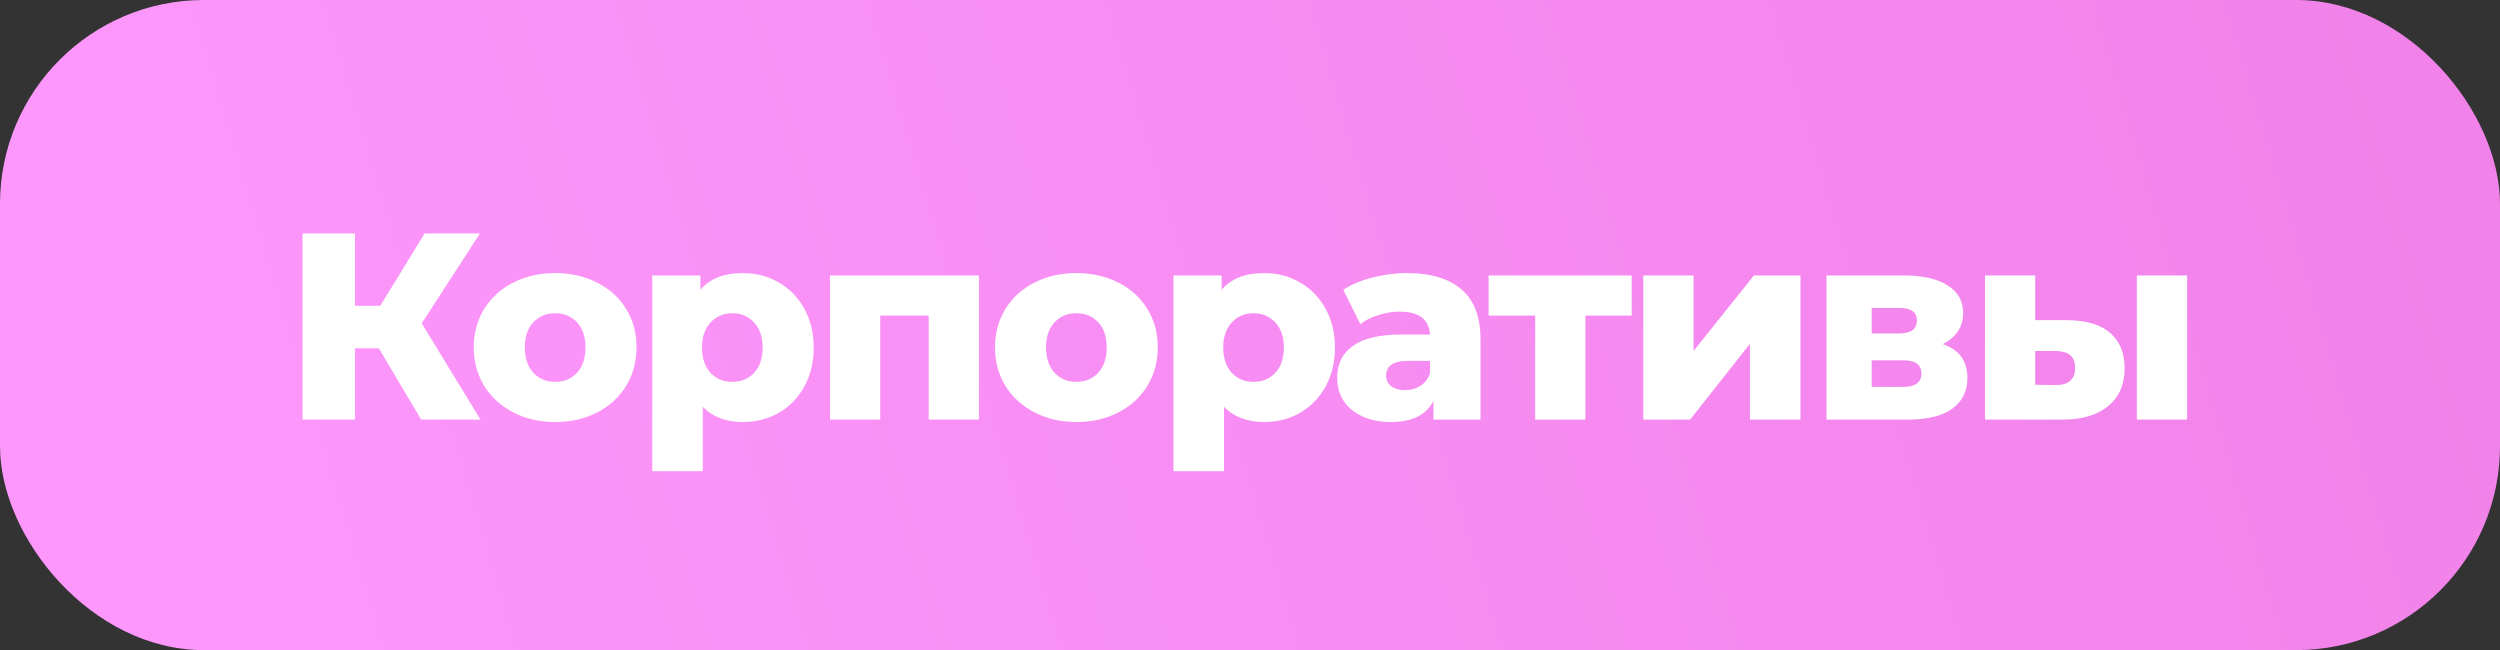
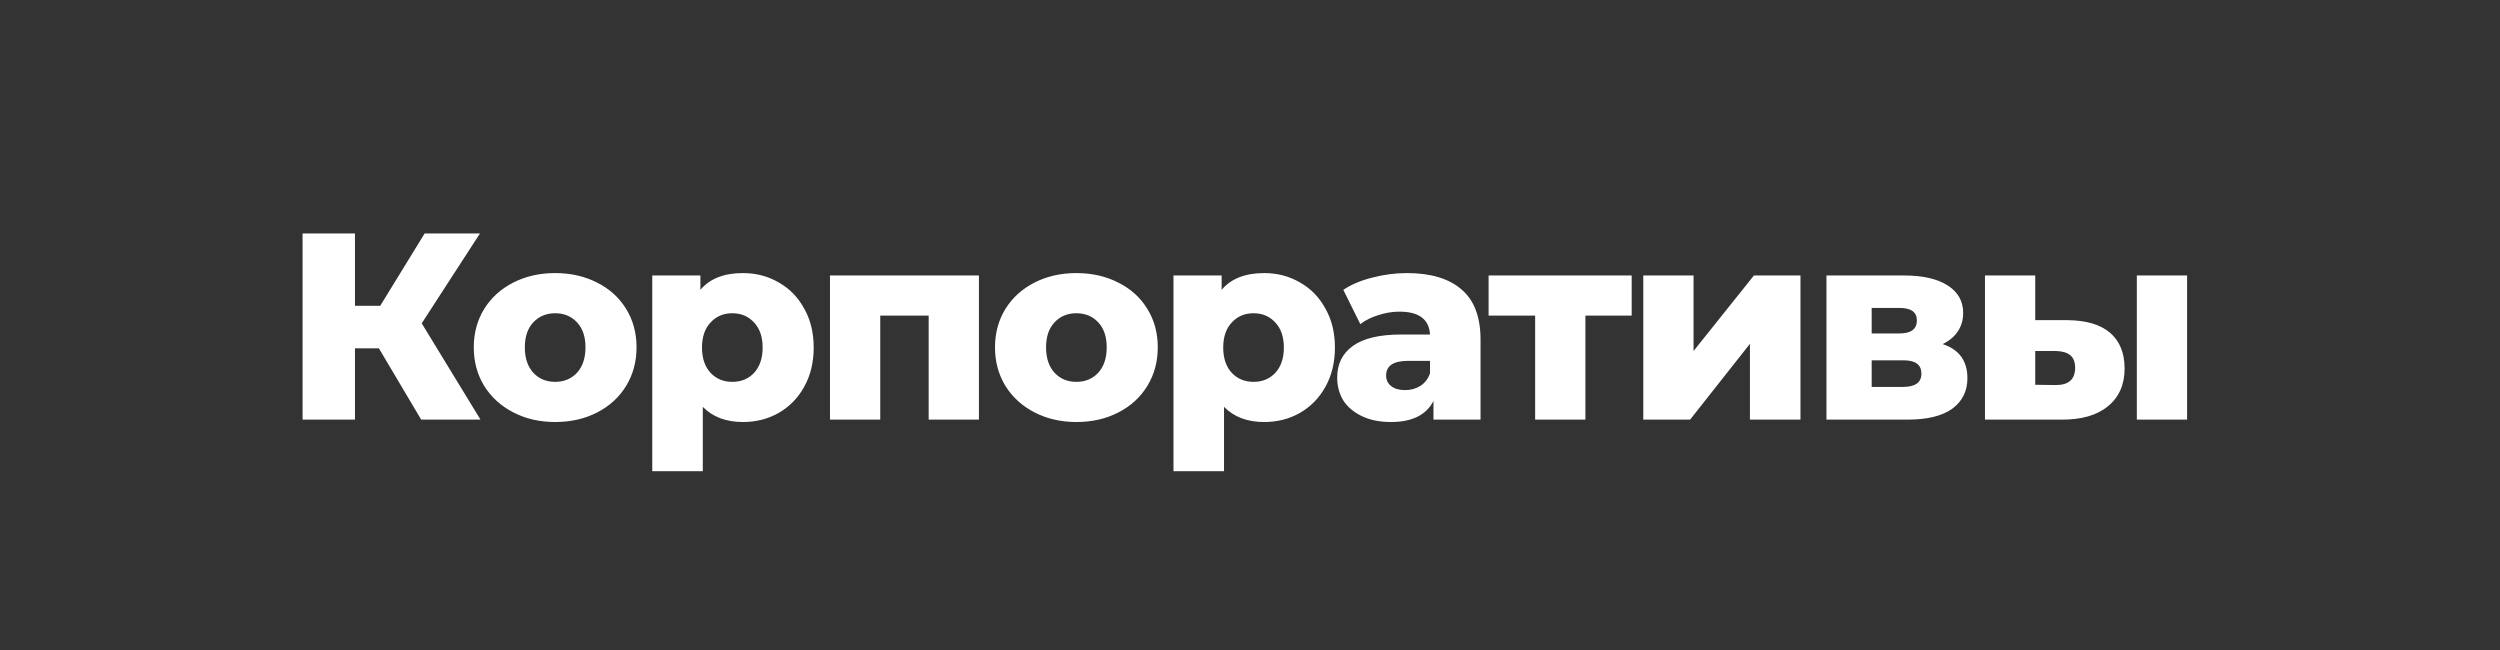
<svg xmlns="http://www.w3.org/2000/svg" width="846" height="220" viewBox="0 0 846 220" fill="none">
  <rect x="0" y="0" width="846" height="220" fill="#333333" stroke="none" />
-   <rect width="846" height="220" rx="69" fill="url(#paint0_linear_793_5858)" />
  <path d="M128.22 117.88H120.12V142H102.39V79H120.12V103.48H128.67L143.7 79H162.42L142.71 109.42L162.6 142H142.53L128.22 117.88ZM187.865 142.81C182.645 142.81 177.935 141.73 173.735 139.57C169.535 137.41 166.235 134.41 163.835 130.57C161.495 126.73 160.325 122.38 160.325 117.52C160.325 112.72 161.495 108.4 163.835 104.56C166.235 100.72 169.505 97.75 173.645 95.65C177.845 93.49 182.585 92.41 187.865 92.41C193.145 92.41 197.885 93.49 202.085 95.65C206.285 97.75 209.555 100.72 211.895 104.56C214.235 108.34 215.405 112.66 215.405 117.52C215.405 122.38 214.235 126.73 211.895 130.57C209.555 134.41 206.285 137.41 202.085 139.57C197.885 141.73 193.145 142.81 187.865 142.81ZM187.865 129.22C190.865 129.22 193.325 128.2 195.245 126.16C197.165 124.06 198.125 121.18 198.125 117.52C198.125 113.92 197.165 111.1 195.245 109.06C193.325 107.02 190.865 106 187.865 106C184.865 106 182.405 107.02 180.485 109.06C178.565 111.1 177.605 113.92 177.605 117.52C177.605 121.18 178.565 124.06 180.485 126.16C182.405 128.2 184.865 129.22 187.865 129.22ZM251.415 92.41C255.855 92.41 259.875 93.46 263.475 95.56C267.135 97.6 270.015 100.54 272.115 104.38C274.275 108.16 275.355 112.57 275.355 117.61C275.355 122.65 274.275 127.09 272.115 130.93C270.015 134.71 267.135 137.65 263.475 139.75C259.875 141.79 255.855 142.81 251.415 142.81C245.715 142.81 241.185 141.1 237.825 137.68V159.46H220.725V93.22H237.015V98.08C240.195 94.3 244.995 92.41 251.415 92.41ZM247.815 129.22C250.815 129.22 253.275 128.2 255.195 126.16C257.115 124.06 258.075 121.21 258.075 117.61C258.075 114.01 257.115 111.19 255.195 109.15C253.275 107.05 250.815 106 247.815 106C244.815 106 242.355 107.05 240.435 109.15C238.515 111.19 237.555 114.01 237.555 117.61C237.555 121.21 238.515 124.06 240.435 126.16C242.355 128.2 244.815 129.22 247.815 129.22ZM331.267 93.22V142H314.257V106.81H297.877V142H280.867V93.22H331.267ZM364.248 142.81C359.028 142.81 354.318 141.73 350.118 139.57C345.918 137.41 342.618 134.41 340.218 130.57C337.878 126.73 336.708 122.38 336.708 117.52C336.708 112.72 337.878 108.4 340.218 104.56C342.618 100.72 345.888 97.75 350.028 95.65C354.228 93.49 358.968 92.41 364.248 92.41C369.528 92.41 374.268 93.49 378.468 95.65C382.668 97.75 385.938 100.72 388.278 104.56C390.618 108.34 391.788 112.66 391.788 117.52C391.788 122.38 390.618 126.73 388.278 130.57C385.938 134.41 382.668 137.41 378.468 139.57C374.268 141.73 369.528 142.81 364.248 142.81ZM364.248 129.22C367.248 129.22 369.708 128.2 371.628 126.16C373.548 124.06 374.508 121.18 374.508 117.52C374.508 113.92 373.548 111.1 371.628 109.06C369.708 107.02 367.248 106 364.248 106C361.248 106 358.788 107.02 356.868 109.06C354.948 111.1 353.988 113.92 353.988 117.52C353.988 121.18 354.948 124.06 356.868 126.16C358.788 128.2 361.248 129.22 364.248 129.22ZM427.798 92.41C432.238 92.41 436.258 93.46 439.858 95.56C443.518 97.6 446.398 100.54 448.498 104.38C450.658 108.16 451.738 112.57 451.738 117.61C451.738 122.65 450.658 127.09 448.498 130.93C446.398 134.71 443.518 137.65 439.858 139.75C436.258 141.79 432.238 142.81 427.798 142.81C422.098 142.81 417.568 141.1 414.208 137.68V159.46H397.108V93.22H413.398V98.08C416.578 94.3 421.378 92.41 427.798 92.41ZM424.198 129.22C427.198 129.22 429.658 128.2 431.578 126.16C433.498 124.06 434.458 121.21 434.458 117.61C434.458 114.01 433.498 111.19 431.578 109.15C429.658 107.05 427.198 106 424.198 106C421.198 106 418.738 107.05 416.818 109.15C414.898 111.19 413.938 114.01 413.938 117.61C413.938 121.21 414.898 124.06 416.818 126.16C418.738 128.2 421.198 129.22 424.198 129.22ZM476.085 92.41C484.185 92.41 490.365 94.27 494.625 97.99C498.885 101.65 501.015 107.29 501.015 114.91V142H485.085V135.7C482.625 140.44 477.825 142.81 470.685 142.81C466.905 142.81 463.635 142.15 460.875 140.83C458.115 139.51 456.015 137.74 454.575 135.52C453.195 133.24 452.505 130.66 452.505 127.78C452.505 123.16 454.275 119.59 457.815 117.07C461.355 114.49 466.815 113.2 474.195 113.2H483.915C483.615 108.04 480.165 105.46 473.565 105.46C471.225 105.46 468.855 105.85 466.455 106.63C464.055 107.35 462.015 108.37 460.335 109.69L454.575 98.08C457.275 96.28 460.545 94.9 464.385 93.94C468.285 92.92 472.185 92.41 476.085 92.41ZM475.455 132.01C477.435 132.01 479.175 131.53 480.675 130.57C482.175 129.61 483.255 128.2 483.915 126.34V122.11H476.535C471.555 122.11 469.065 123.76 469.065 127.06C469.065 128.56 469.635 129.76 470.775 130.66C471.915 131.56 473.475 132.01 475.455 132.01ZM552.162 106.81H536.502V142H519.492V106.81H503.742V93.22H552.162V106.81ZM556.088 93.22H573.098V118.78L593.528 93.22H609.278V142H592.178V116.35L571.928 142H556.088V93.22ZM657.405 116.44C662.985 118.3 665.775 122.14 665.775 127.96C665.775 132.34 664.065 135.79 660.645 138.31C657.225 140.77 652.185 142 645.525 142H618.075V93.22H644.265C650.625 93.22 655.545 94.33 659.025 96.55C662.565 98.77 664.335 101.89 664.335 105.91C664.335 108.25 663.735 110.32 662.535 112.12C661.335 113.92 659.625 115.36 657.405 116.44ZM633.375 112.84H642.735C646.695 112.84 648.675 111.37 648.675 108.43C648.675 105.61 646.695 104.2 642.735 104.2H633.375V112.84ZM643.995 130.93C648.135 130.93 650.205 129.43 650.205 126.43C650.205 123.43 648.195 121.93 644.175 121.93H633.375V130.93H643.995ZM699.613 108.34C706.033 108.4 710.863 109.84 714.103 112.66C717.343 115.48 718.963 119.5 718.963 124.72C718.963 130.18 717.073 134.44 713.293 137.5C709.573 140.56 704.293 142.06 697.453 142H671.713V93.22H688.723V108.34H699.613ZM723.103 93.22H740.113V142H723.103V93.22ZM695.743 130.3C700.063 130.3 702.223 128.35 702.223 124.45C702.223 122.53 701.683 121.12 700.603 120.22C699.523 119.32 697.903 118.84 695.743 118.78H688.723V130.21L695.743 130.3Z" fill="white" />
  <defs>
    <linearGradient id="paint0_linear_793_5858" x1="808.5" y1="1.46726e-05" x2="73.5" y2="220" gradientUnits="userSpaceOnUse">
      <stop stop-color="#F182E9" />
      <stop offset="1" stop-color="#FD97FB" />
    </linearGradient>
  </defs>
</svg>